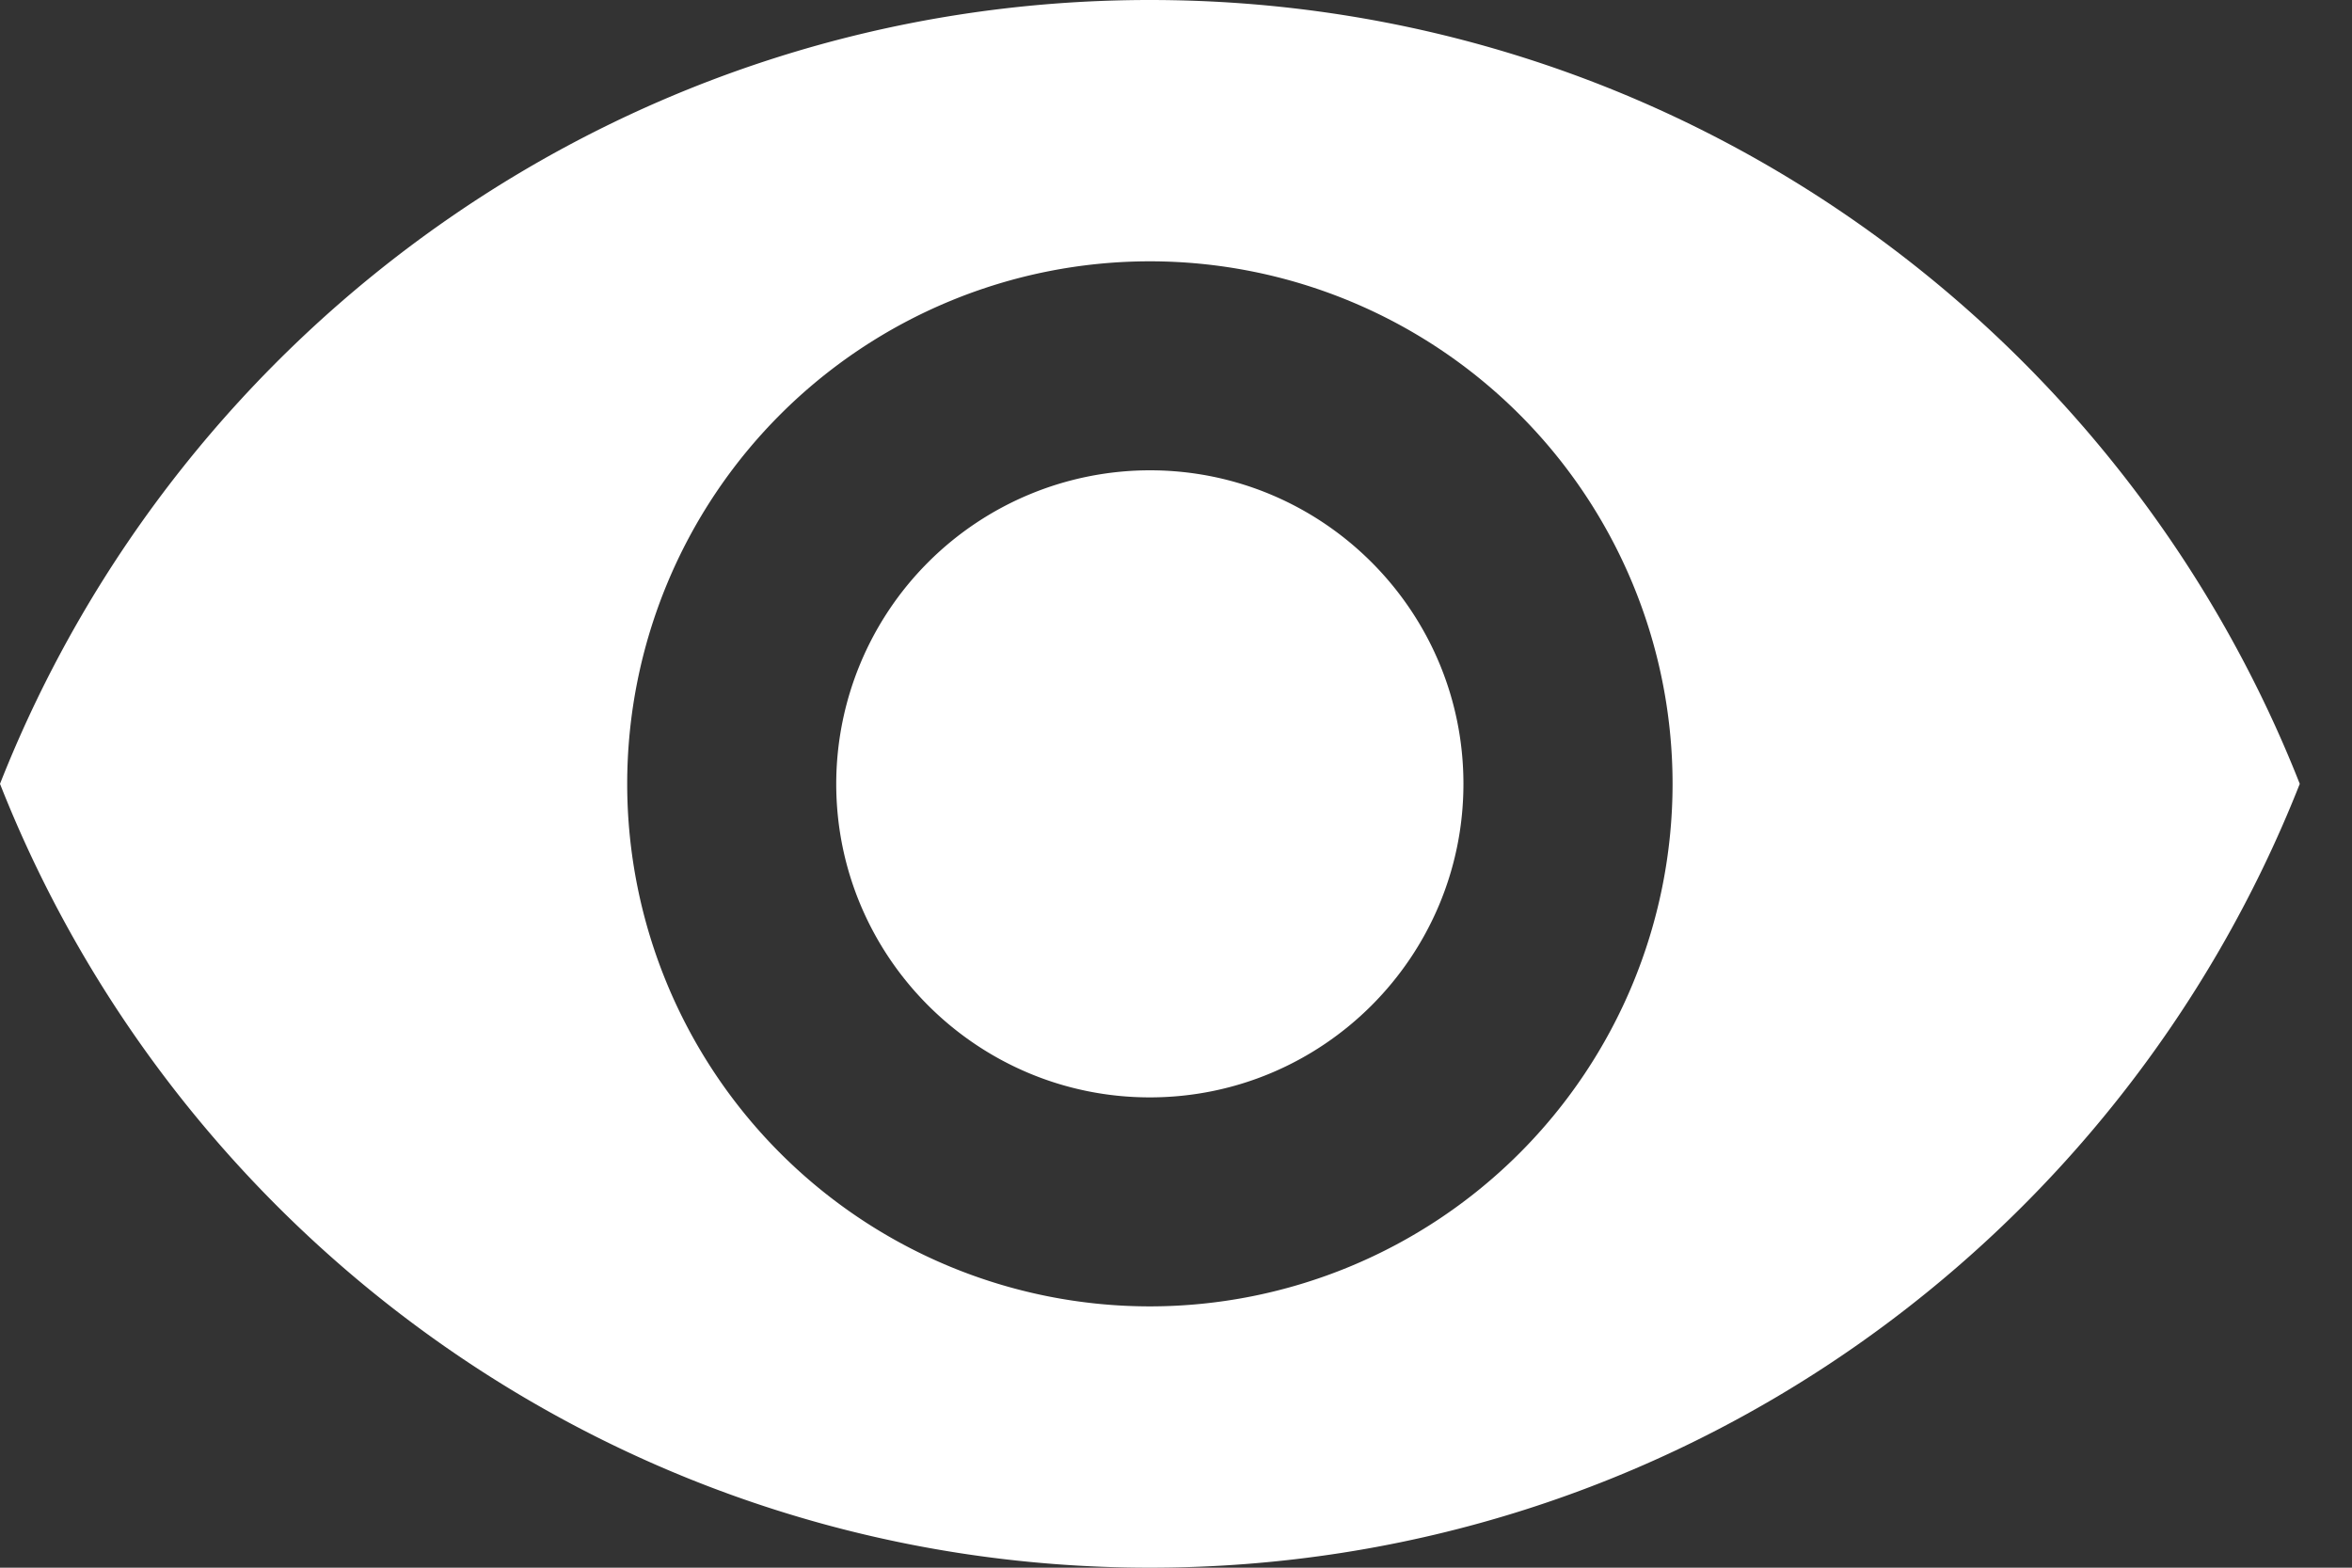
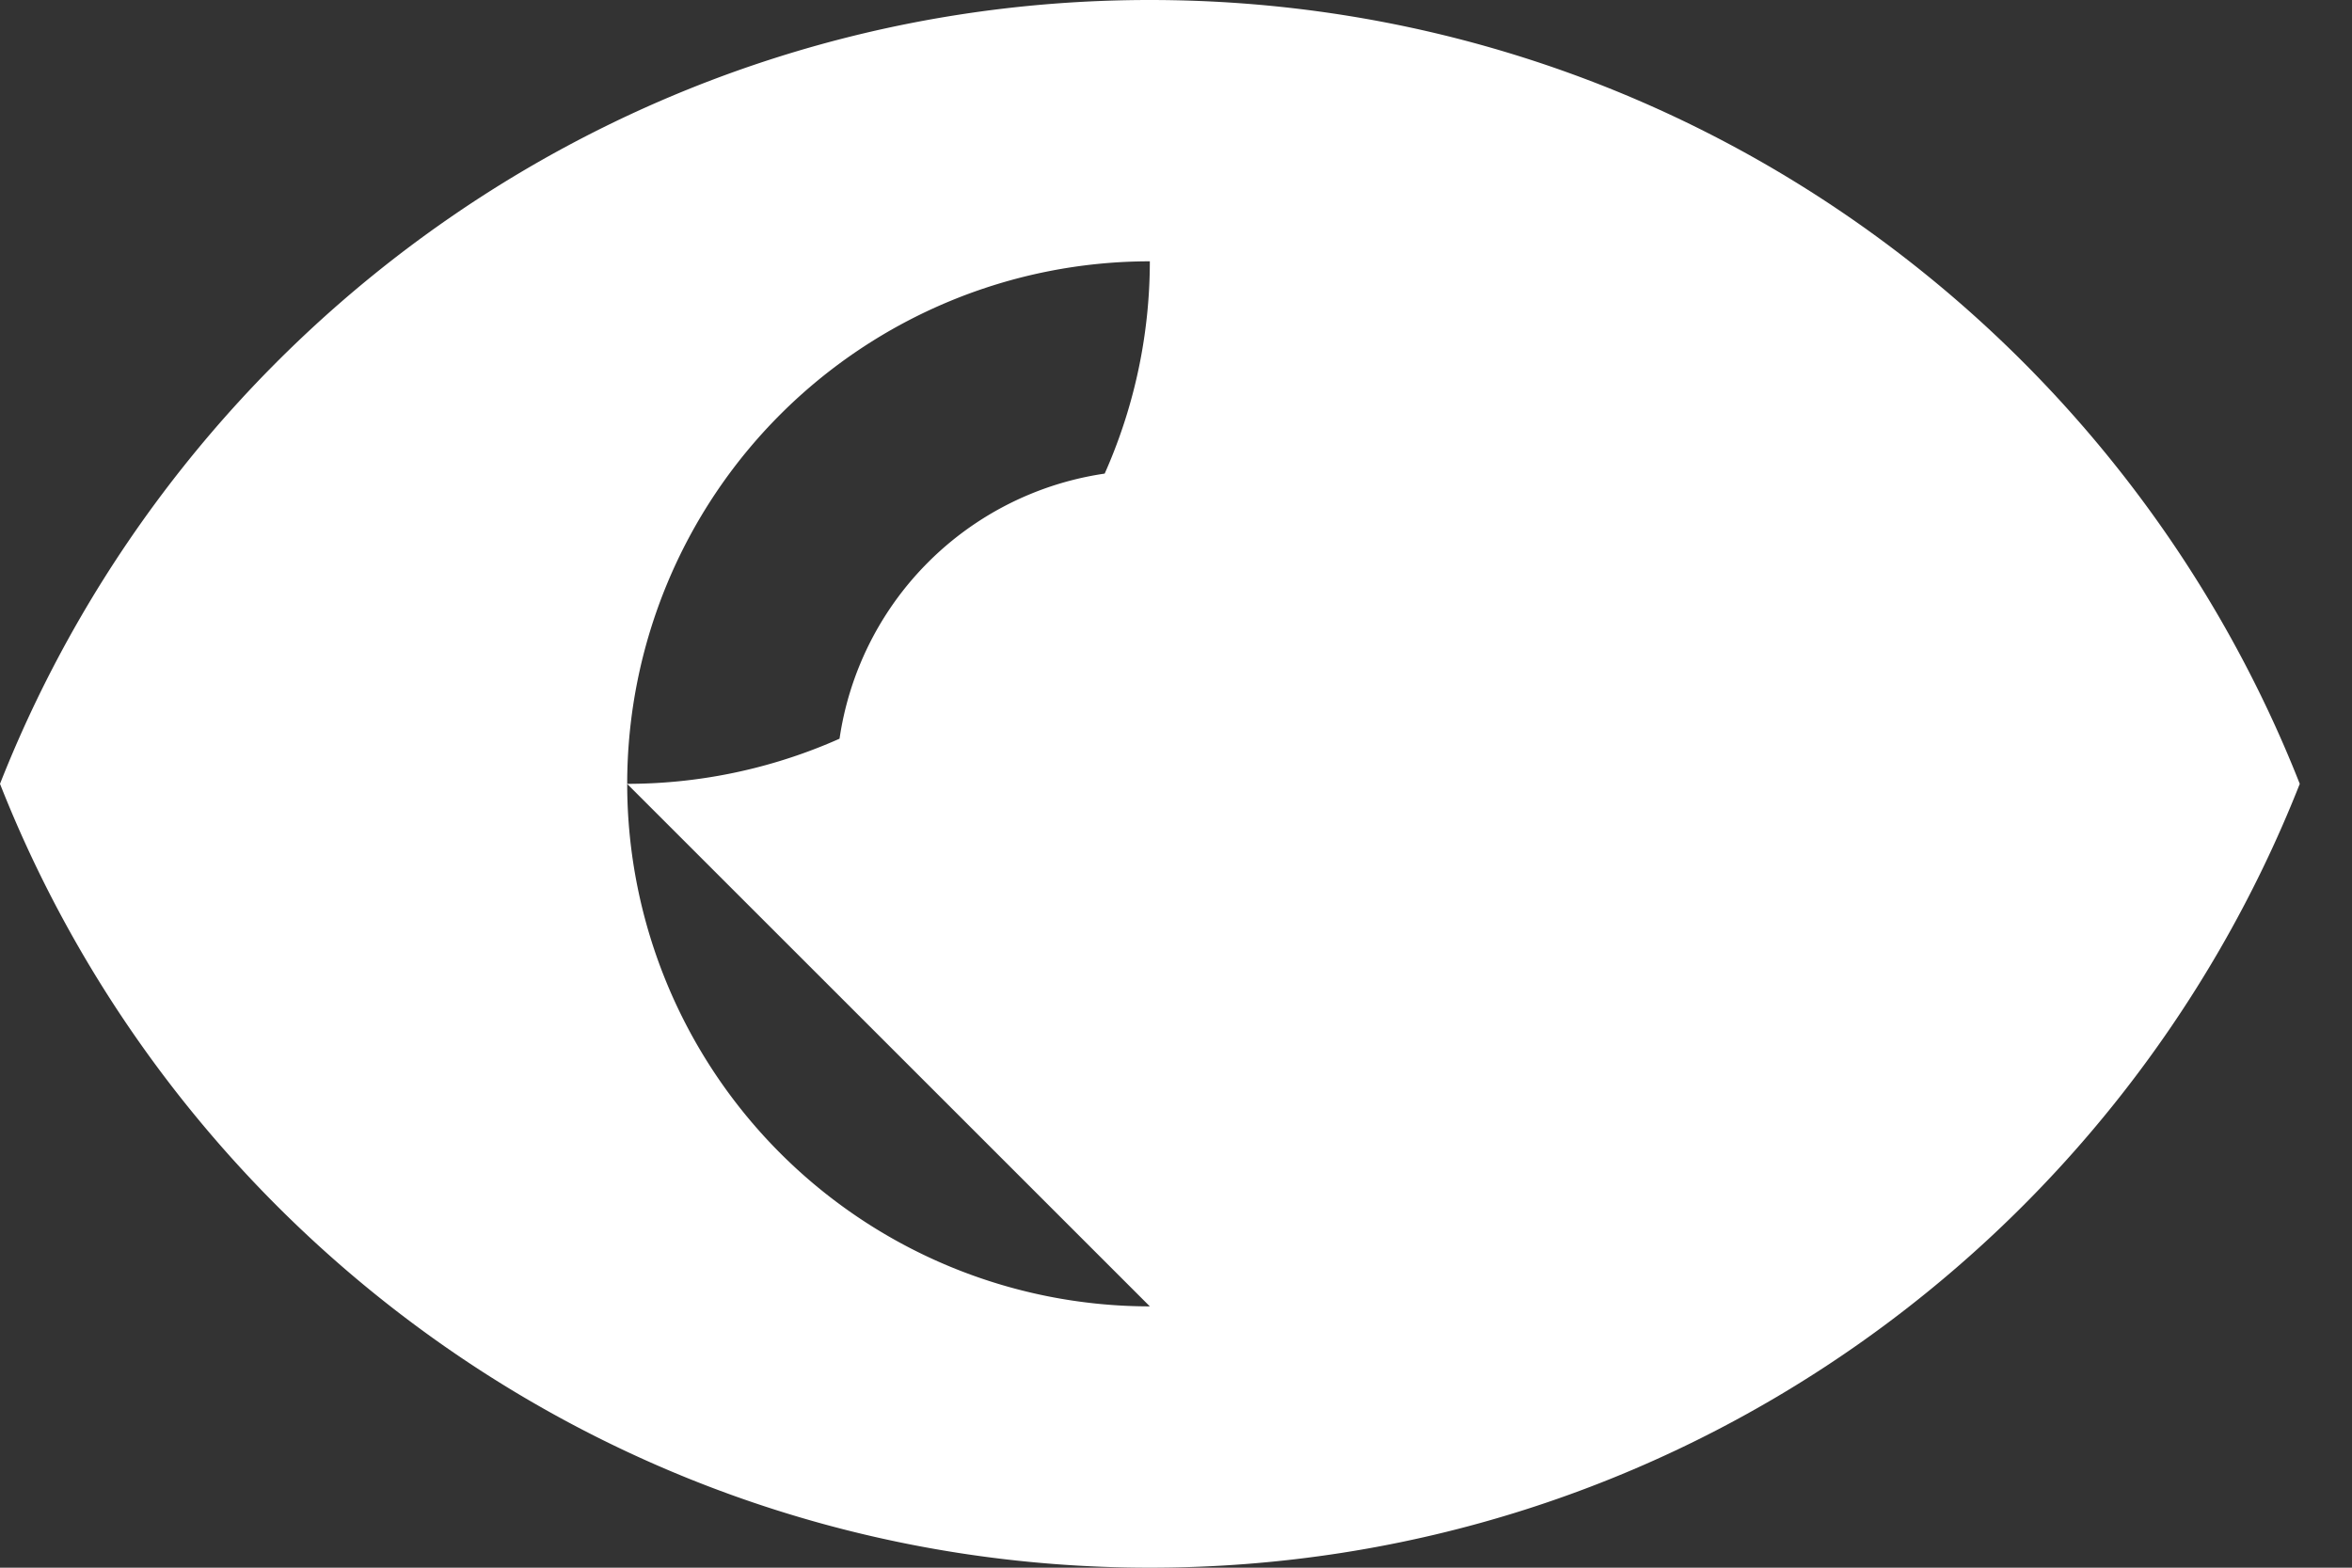
<svg xmlns="http://www.w3.org/2000/svg" width="24" height="16" viewBox="0 0 24 16">
  <rect x="0" y="0" width="24" height="16" fill="#333333" stroke="none" />
-   <path fill="#FFF" fill-rule="nonzero" d="M11.733 0C6.4 0 1.845 3.317 0 8c1.845 4.683 6.4 8 11.733 8 5.339 0 9.888-3.317 11.734-8-1.846-4.683-6.395-8-11.734-8zm0 13.333A5.335 5.335 0 0 1 6.4 8a5.335 5.335 0 0 1 5.333-5.333A5.335 5.335 0 0 1 17.067 8a5.335 5.335 0 0 1-5.334 5.333zm0-8.533a3.203 3.203 0 0 0-3.2 3.2c0 1.765 1.435 3.2 3.2 3.2 1.766 0 3.2-1.435 3.2-3.2 0-1.765-1.434-3.2-3.2-3.2z" />
+   <path fill="#FFF" fill-rule="nonzero" d="M11.733 0C6.4 0 1.845 3.317 0 8c1.845 4.683 6.4 8 11.733 8 5.339 0 9.888-3.317 11.734-8-1.846-4.683-6.395-8-11.734-8zm0 13.333A5.335 5.335 0 0 1 6.4 8a5.335 5.335 0 0 1 5.333-5.333a5.335 5.335 0 0 1-5.334 5.333zm0-8.533a3.203 3.203 0 0 0-3.2 3.2c0 1.765 1.435 3.2 3.2 3.2 1.766 0 3.2-1.435 3.2-3.2 0-1.765-1.434-3.2-3.2-3.2z" />
</svg>